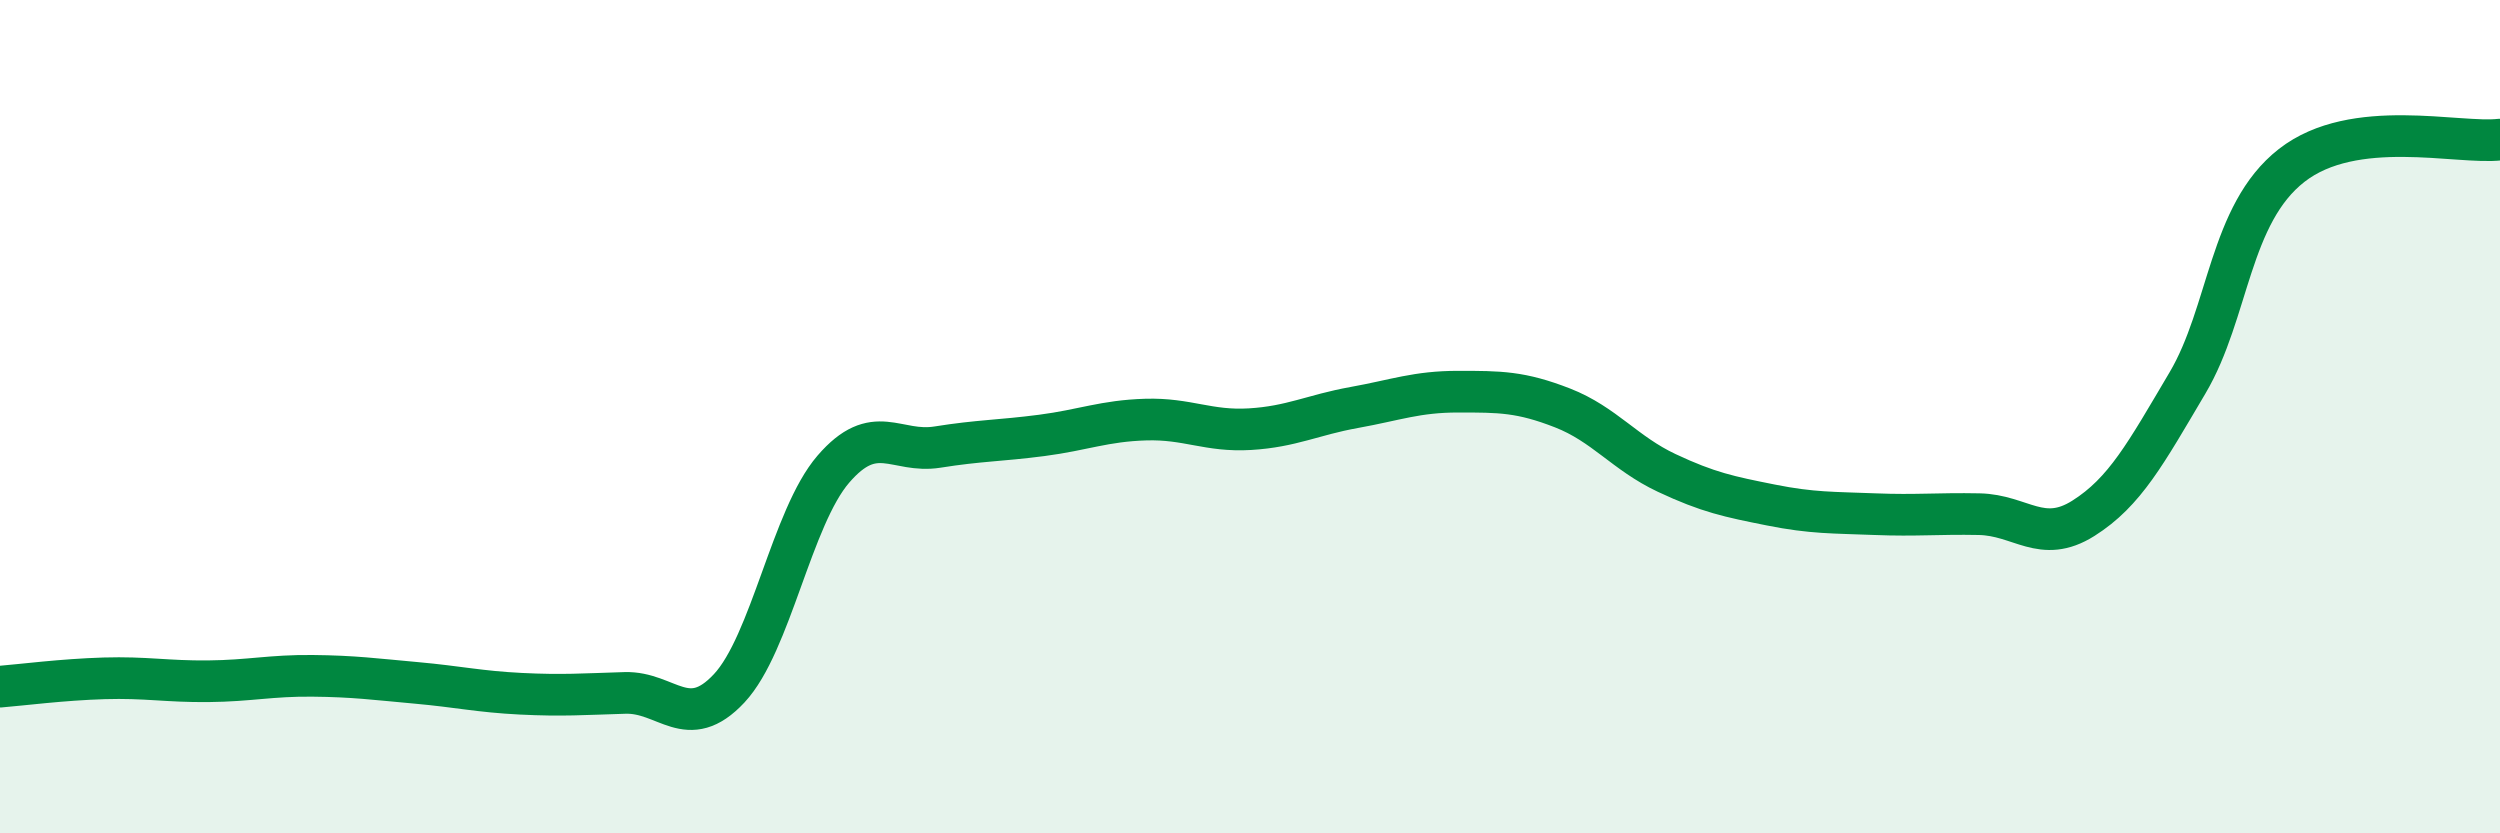
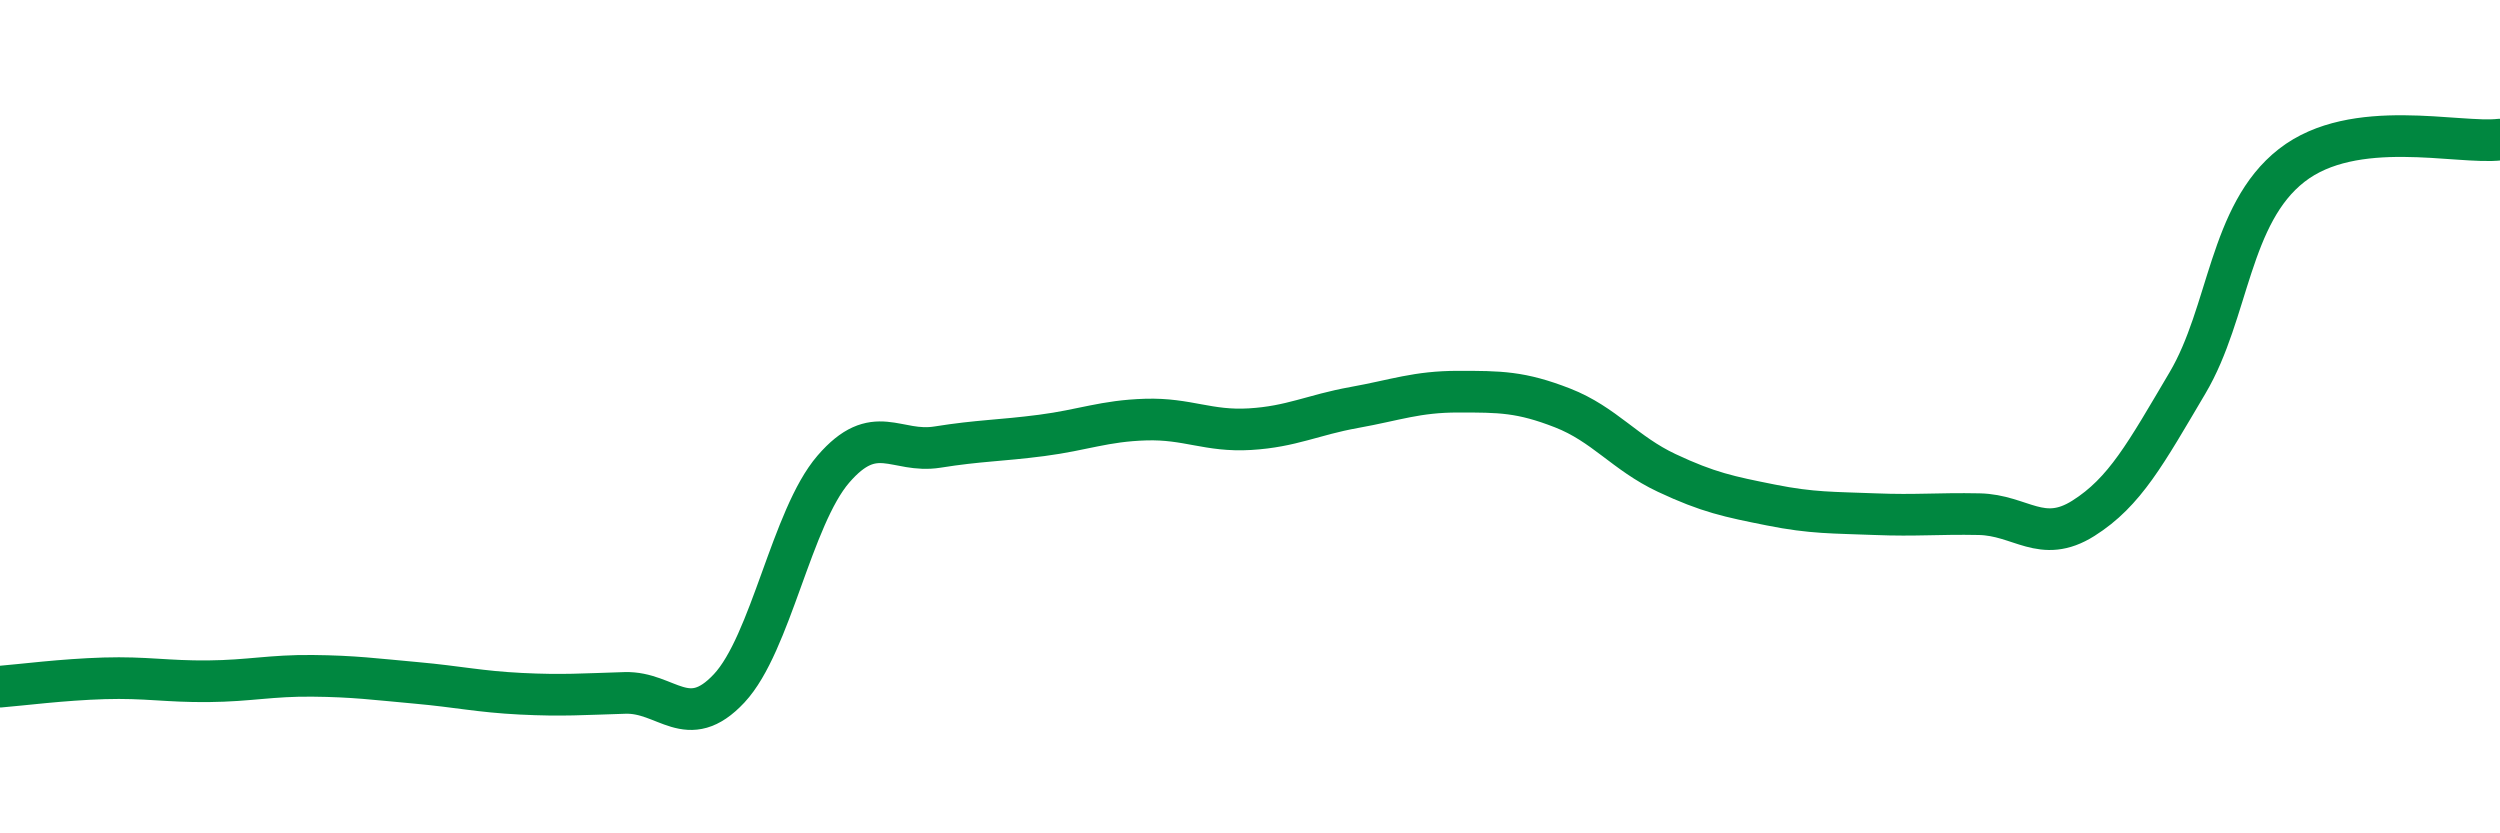
<svg xmlns="http://www.w3.org/2000/svg" width="60" height="20" viewBox="0 0 60 20">
-   <path d="M 0,16.48 C 0.5,16.44 1.5,16.31 2.5,16.28 C 3.5,16.25 4,16.36 5,16.35 C 6,16.34 6.5,16.21 7.5,16.22 C 8.5,16.23 9,16.3 10,16.39 C 11,16.48 11.5,16.6 12.5,16.65 C 13.5,16.7 14,16.66 15,16.63 C 16,16.6 16.5,17.59 17.5,16.52 C 18.5,15.45 19,12.42 20,11.26 C 21,10.1 21.5,10.89 22.5,10.73 C 23.5,10.57 24,10.58 25,10.45 C 26,10.32 26.5,10.1 27.5,10.07 C 28.5,10.04 29,10.36 30,10.3 C 31,10.24 31.5,9.96 32.5,9.78 C 33.5,9.6 34,9.4 35,9.4 C 36,9.4 36.5,9.4 37.5,9.79 C 38.5,10.18 39,10.88 40,11.35 C 41,11.82 41.5,11.92 42.5,12.12 C 43.5,12.32 44,12.3 45,12.34 C 46,12.38 46.5,12.32 47.5,12.34 C 48.5,12.36 49,13.07 50,12.44 C 51,11.81 51.5,10.88 52.5,9.19 C 53.5,7.5 53.5,5.14 55,3.97 C 56.5,2.8 59,3.47 60,3.35L60 20L0 20Z" fill="#008740" opacity="0.1" stroke-linecap="round" stroke-linejoin="round" />
  <path d="M 0,16.48 C 0.5,16.44 1.5,16.31 2.5,16.28 C 3.5,16.25 4,16.36 5,16.35 C 6,16.34 6.5,16.21 7.5,16.22 C 8.5,16.23 9,16.3 10,16.39 C 11,16.48 11.5,16.6 12.5,16.65 C 13.5,16.7 14,16.66 15,16.63 C 16,16.6 16.5,17.59 17.5,16.52 C 18.5,15.45 19,12.42 20,11.26 C 21,10.1 21.5,10.89 22.5,10.73 C 23.5,10.57 24,10.58 25,10.45 C 26,10.32 26.5,10.1 27.5,10.07 C 28.5,10.04 29,10.36 30,10.3 C 31,10.24 31.5,9.96 32.5,9.78 C 33.5,9.6 34,9.4 35,9.4 C 36,9.4 36.5,9.4 37.5,9.79 C 38.5,10.18 39,10.88 40,11.35 C 41,11.82 41.5,11.92 42.5,12.12 C 43.5,12.32 44,12.3 45,12.34 C 46,12.38 46.5,12.32 47.5,12.34 C 48.5,12.36 49,13.07 50,12.44 C 51,11.81 51.5,10.88 52.5,9.19 C 53.5,7.5 53.5,5.14 55,3.97 C 56.5,2.8 59,3.47 60,3.35" stroke="#008740" stroke-width="1" fill="none" stroke-linecap="round" stroke-linejoin="round" />
</svg>